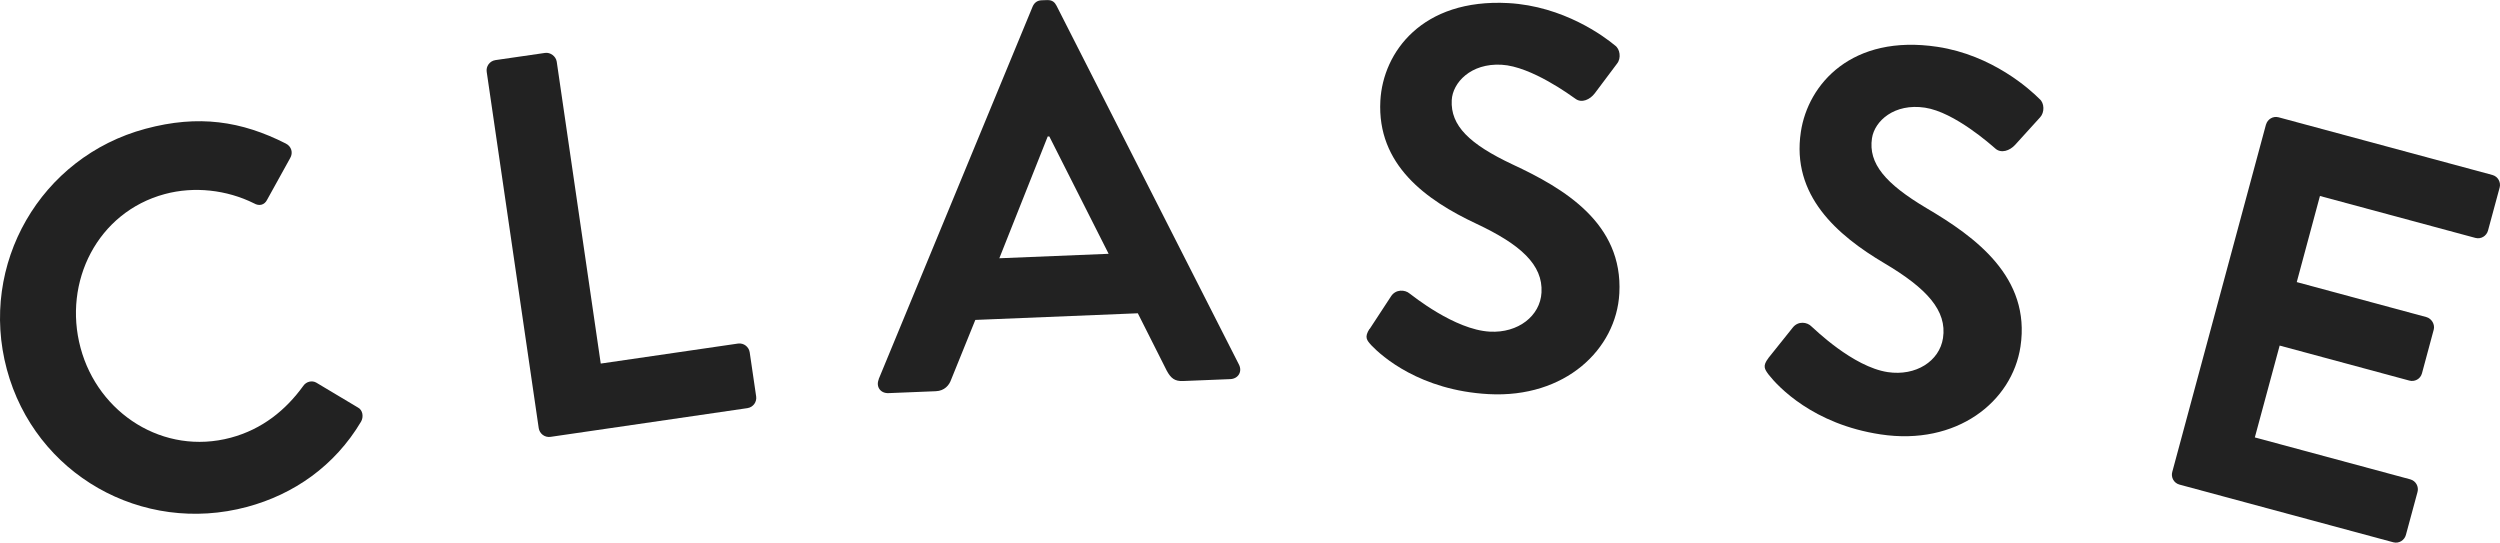
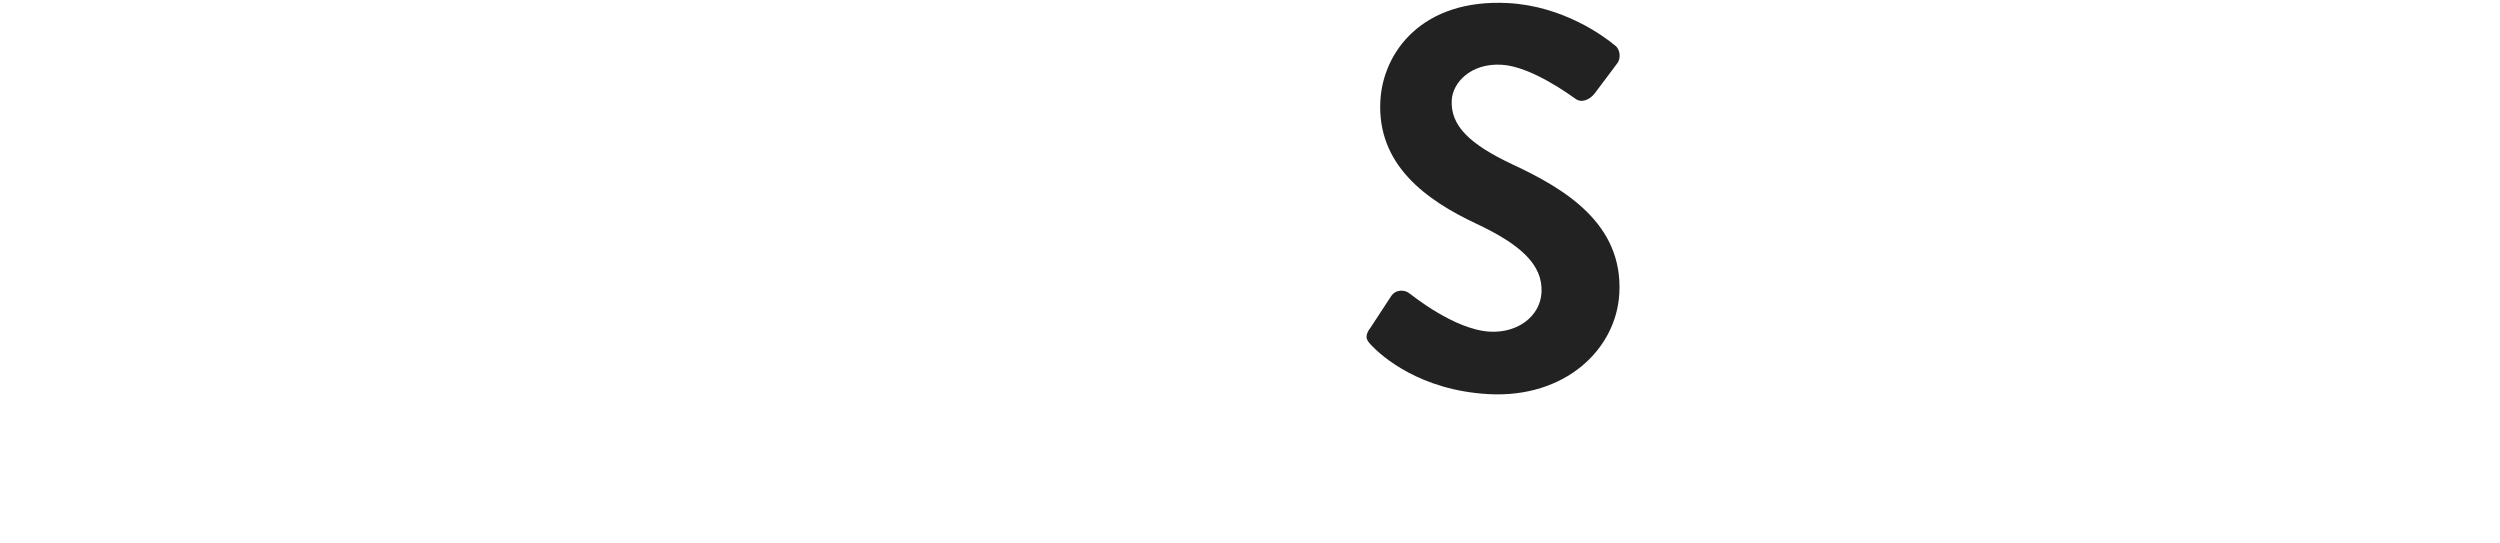
<svg xmlns="http://www.w3.org/2000/svg" id="_イヤー_2" viewBox="0 0 274.91 59.7">
  <defs>
    <style>.cls-1{fill:#222;}</style>
  </defs>
  <g id="_イヤー_1-2">
    <g>
-       <path class="cls-1" d="M16,14.16c5.83-1.57,10.55-.85,15.42,1.62,.64,.32,.83,1.02,.49,1.6l-2.54,4.59c-.28,.57-.86,.73-1.44,.39-3-1.49-6.58-1.89-9.81-1.02-7.39,1.99-11.22,9.64-9.26,16.92,1.94,7.22,9.13,11.85,16.52,9.87,3.47-.93,6.05-3.05,7.95-5.67,.35-.53,1-.64,1.44-.39l4.57,2.73c.57,.28,.66,1.06,.36,1.57-2.9,4.87-7.39,7.99-12.53,9.37-11.55,3.1-23.32-3.58-26.42-15.13-3.1-11.55,3.7-23.35,15.25-26.45Z" />
-       <path class="cls-1" d="M53.52,7.9c-.09-.59,.31-1.19,.96-1.29l5.45-.79c.59-.09,1.2,.37,1.29,.96l4.84,33.2,15.09-2.2c.65-.09,1.2,.37,1.29,.96l.71,4.85c.09,.59-.31,1.19-.96,1.29l-21.66,3.16c-.65,.09-1.2-.37-1.29-.96L53.52,7.9Z" />
-       <path class="cls-1" d="M96.62,41.7L113.55,.73c.16-.37,.45-.68,.99-.7l.6-.02c.6-.02,.85,.26,1.04,.62l20.06,39.46c.39,.76-.06,1.56-.95,1.6l-5.2,.21c-.9,.04-1.33-.3-1.78-1.12l-3.19-6.33-17.87,.73-2.66,6.57c-.21,.61-.73,1.23-1.68,1.27l-5.2,.21c-.9,.04-1.41-.72-1.08-1.51Zm25.29-13.79l-6.52-12.9h-.18l-5.32,13.39,12.01-.49Z" />
      <path class="cls-1" d="M150.61,36.18l2.35-3.59c.52-.81,1.54-.75,2.05-.31,.29,.2,4.93,3.98,8.82,4.19,3.11,.17,5.54-1.73,5.68-4.3,.17-3.05-2.29-5.28-7.19-7.58-5.49-2.58-10.91-6.46-10.53-13.51,.29-5.32,4.57-11.25,14.06-10.74,6.09,.33,10.58,3.69,11.73,4.65,.58,.39,.7,1.42,.25,1.99l-2.46,3.28c-.52,.69-1.44,1.12-2.13,.6-.46-.32-4.84-3.56-8.12-3.74-3.4-.19-5.38,1.98-5.48,3.89-.15,2.81,1.95,4.84,6.68,7.07,5.67,2.64,12.17,6.47,11.75,14.18-.33,6.15-5.96,11.54-14.38,11.08-7.53-.41-11.75-4.17-12.89-5.37-.51-.57-.79-.88-.2-1.81Z" />
-       <path class="cls-1" d="M194.46,39.37l2.68-3.35c.6-.76,1.6-.61,2.07-.11,.27,.22,4.53,4.43,8.38,5.01,3.08,.46,5.68-1.2,6.07-3.74,.46-3.02-1.78-5.47-6.44-8.23-5.22-3.09-10.25-7.47-9.19-14.45,.79-5.26,5.61-10.77,15.02-9.35,6.03,.91,10.18,4.68,11.23,5.74,.54,.44,.56,1.48,.06,2.01l-2.75,3.03c-.58,.64-1.54,.98-2.18,.4-.43-.37-4.48-4-7.73-4.49-3.37-.51-5.54,1.46-5.83,3.36-.42,2.78,1.48,5,5.98,7.68,5.39,3.17,11.5,7.6,10.35,15.23-.92,6.09-7.03,10.92-15.37,9.66-7.45-1.12-11.3-5.27-12.32-6.57-.45-.61-.7-.95-.03-1.82Z" />
-       <path class="cls-1" d="M249.18,13.7c.16-.58,.76-.97,1.39-.8l23.5,6.34c.63,.17,.96,.82,.8,1.39l-1.28,4.73c-.16,.58-.76,.97-1.39,.8l-17.09-4.61-2.55,9.47,14.26,3.85c.58,.16,.96,.82,.8,1.39l-1.29,4.79c-.17,.64-.82,.96-1.39,.8l-14.26-3.85-2.73,10.1,17.09,4.61c.63,.17,.96,.82,.8,1.39l-1.28,4.73c-.16,.58-.76,.97-1.39,.8l-23.5-6.34c-.64-.17-.96-.82-.8-1.39l10.31-38.22Z" />
    </g>
  </g>
</svg>